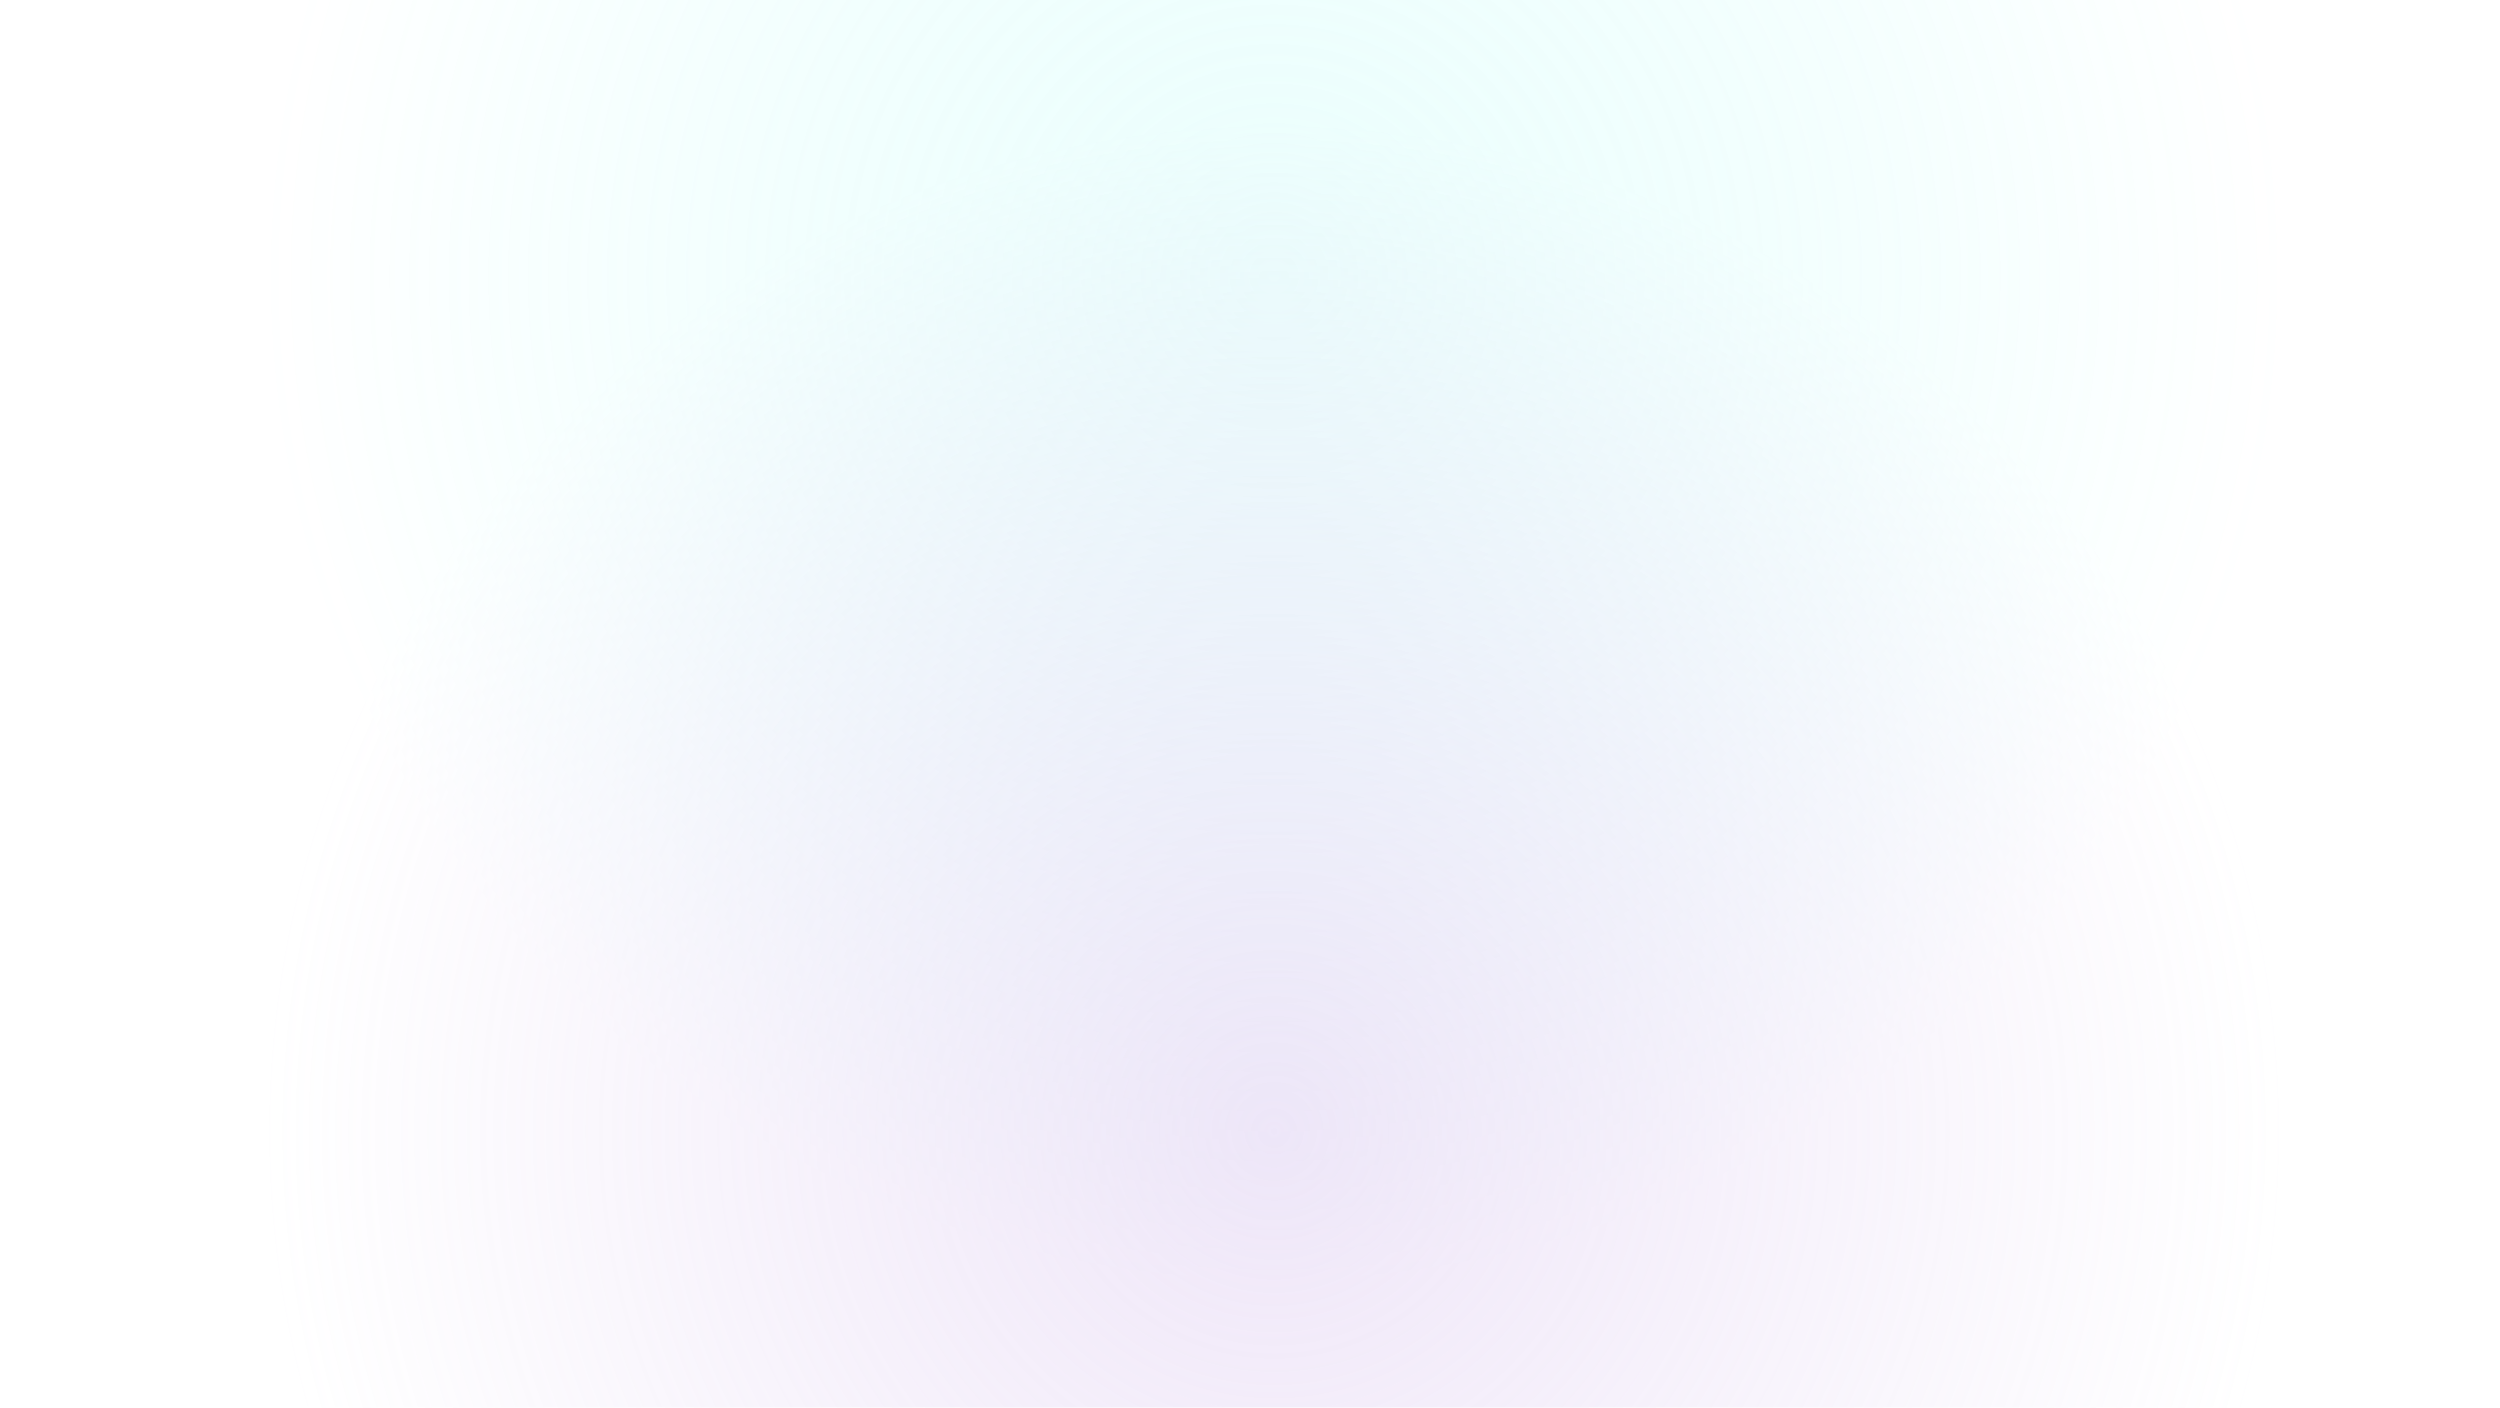
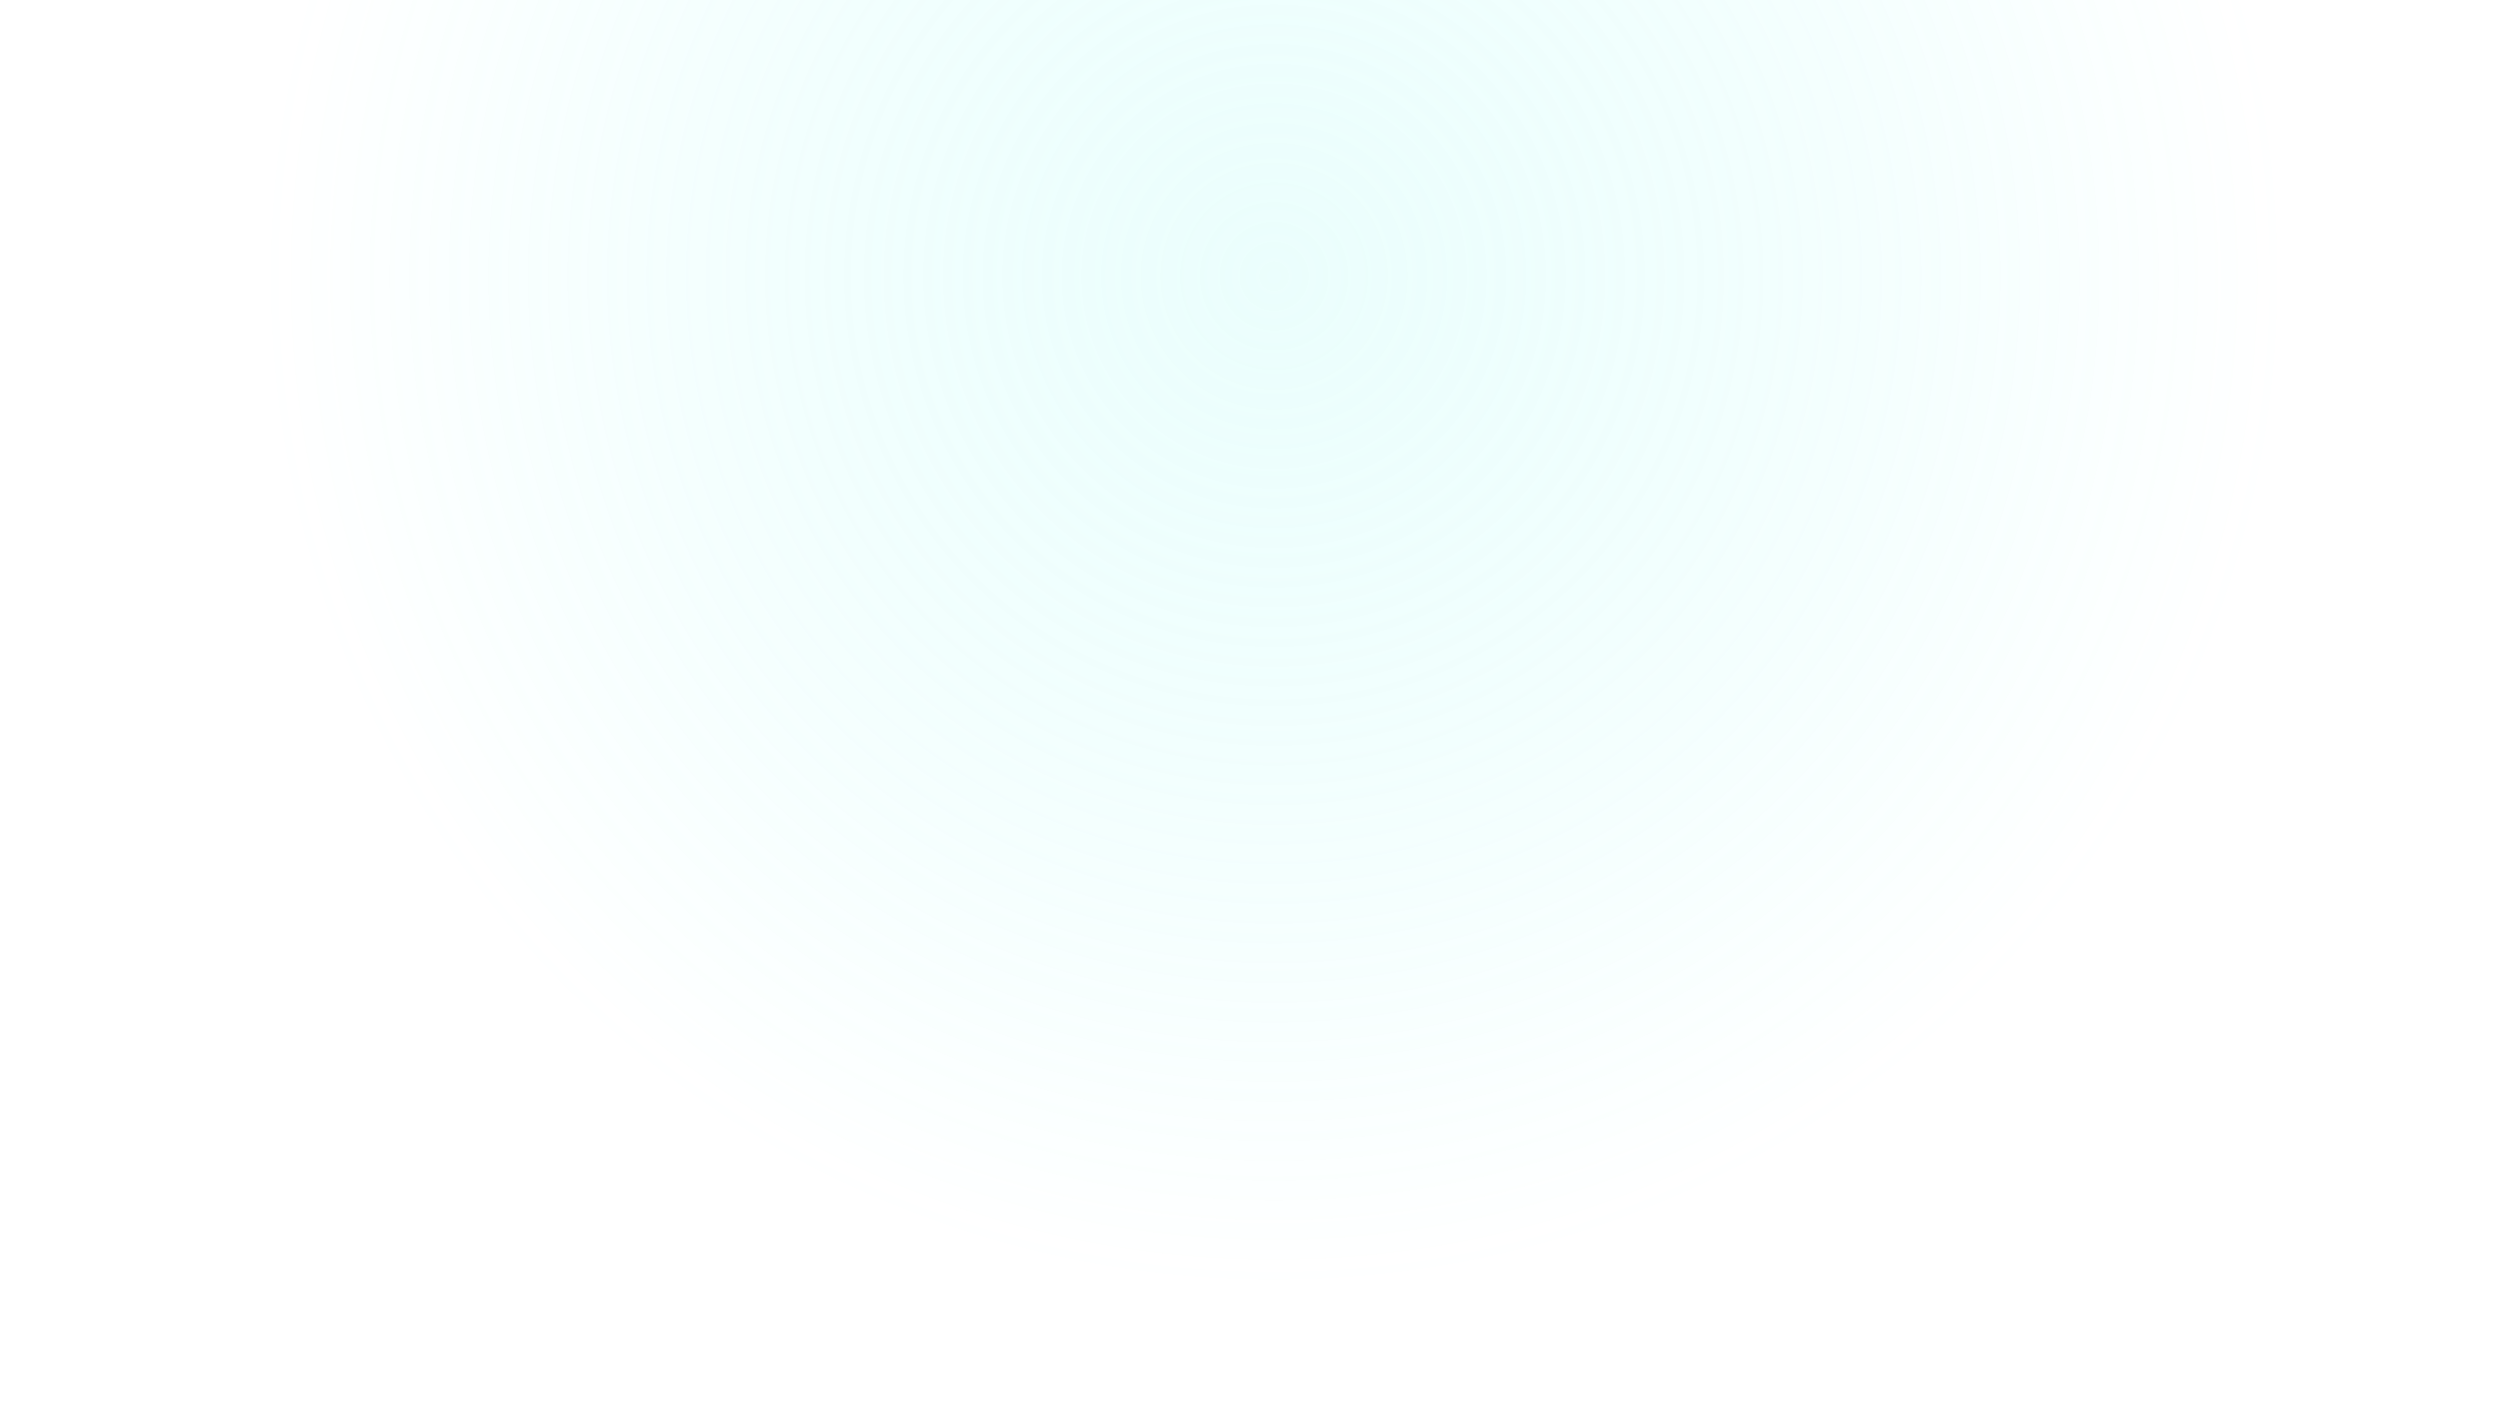
<svg xmlns="http://www.w3.org/2000/svg" width="1918" height="1080" viewBox="0 0 1918 1080" fill="none">
  <g style="mix-blend-mode:plus-darker" opacity="0.5" filter="url(#filter0_fn_2_1632)">
    <circle opacity="0.4" cx="977.501" cy="212" r="773.5" fill="url(#paint0_radial_2_1632)" />
-     <circle opacity="0.6" cx="977.499" cy="868" r="773.5" fill="url(#paint1_radial_2_1632)" />
  </g>
  <defs>
    <filter id="filter0_fn_2_1632" x="-0.001" y="-765.5" width="1955" height="2611" filterUnits="userSpaceOnUse" color-interpolation-filters="sRGB">
      <feFlood flood-opacity="0" result="BackgroundImageFix" />
      <feBlend mode="normal" in="SourceGraphic" in2="BackgroundImageFix" result="shape" />
      <feGaussianBlur stdDeviation="102" result="effect1_foregroundBlur_2_1632" />
      <feTurbulence type="fractalNoise" baseFrequency="0.5 0.5" stitchTiles="stitch" numOctaves="3" result="noise" seed="7281" />
      <feColorMatrix in="noise" type="luminanceToAlpha" result="alphaNoise" />
      <feComponentTransfer in="alphaNoise" result="coloredNoise1">
        <feFuncA type="discrete" tableValues="1 1 1 1 1 1 1 1 1 1 1 1 1 1 1 1 1 1 1 1 1 1 1 1 1 1 1 1 1 1 1 1 1 1 1 1 1 1 1 1 1 1 1 1 1 1 1 1 1 1 1 0 0 0 0 0 0 0 0 0 0 0 0 0 0 0 0 0 0 0 0 0 0 0 0 0 0 0 0 0 0 0 0 0 0 0 0 0 0 0 0 0 0 0 0 0 0 0 0 0 " />
      </feComponentTransfer>
      <feComposite operator="in" in2="effect1_foregroundBlur_2_1632" in="coloredNoise1" result="noise1Clipped" />
      <feComponentTransfer in="alphaNoise" result="coloredNoise2">
        <feFuncA type="discrete" tableValues="0 0 0 0 0 0 0 0 0 0 0 0 0 0 0 0 0 0 0 0 0 0 0 0 0 0 0 0 0 0 0 0 0 0 0 0 0 0 0 0 0 0 0 0 0 0 0 0 0 1 1 1 1 1 1 1 1 1 1 1 1 1 1 1 1 1 1 1 1 1 1 1 1 1 1 1 1 1 1 1 1 1 1 1 1 1 1 1 1 1 1 1 1 1 1 1 1 1 1 1 " />
      </feComponentTransfer>
      <feComposite operator="in" in2="effect1_foregroundBlur_2_1632" in="coloredNoise2" result="noise2Clipped" />
      <feFlood flood-color="rgba(0, 0, 0, 0.1)" result="color1Flood" />
      <feComposite operator="in" in2="noise1Clipped" in="color1Flood" result="color1" />
      <feFlood flood-color="rgba(255, 255, 255, 0.1)" result="color2Flood" />
      <feComposite operator="in" in2="noise2Clipped" in="color2Flood" result="color2" />
      <feMerge result="effect2_noise_2_1632">
        <feMergeNode in="effect1_foregroundBlur_2_1632" />
        <feMergeNode in="color1" />
        <feMergeNode in="color2" />
      </feMerge>
    </filter>
    <radialGradient id="paint0_radial_2_1632" cx="0" cy="0" r="1" gradientUnits="userSpaceOnUse" gradientTransform="translate(977.501 212) rotate(90) scale(773.5)">
      <stop stop-color="#9BFAF3" />
      <stop offset="1" stop-color="#63FFF4" stop-opacity="0" />
    </radialGradient>
    <radialGradient id="paint1_radial_2_1632" cx="0" cy="0" r="1" gradientUnits="userSpaceOnUse" gradientTransform="translate(977.499 868) rotate(90) scale(773.5)">
      <stop stop-color="#CAACE8" />
      <stop offset="1" stop-color="#CAACE8" stop-opacity="0" />
    </radialGradient>
  </defs>
</svg>